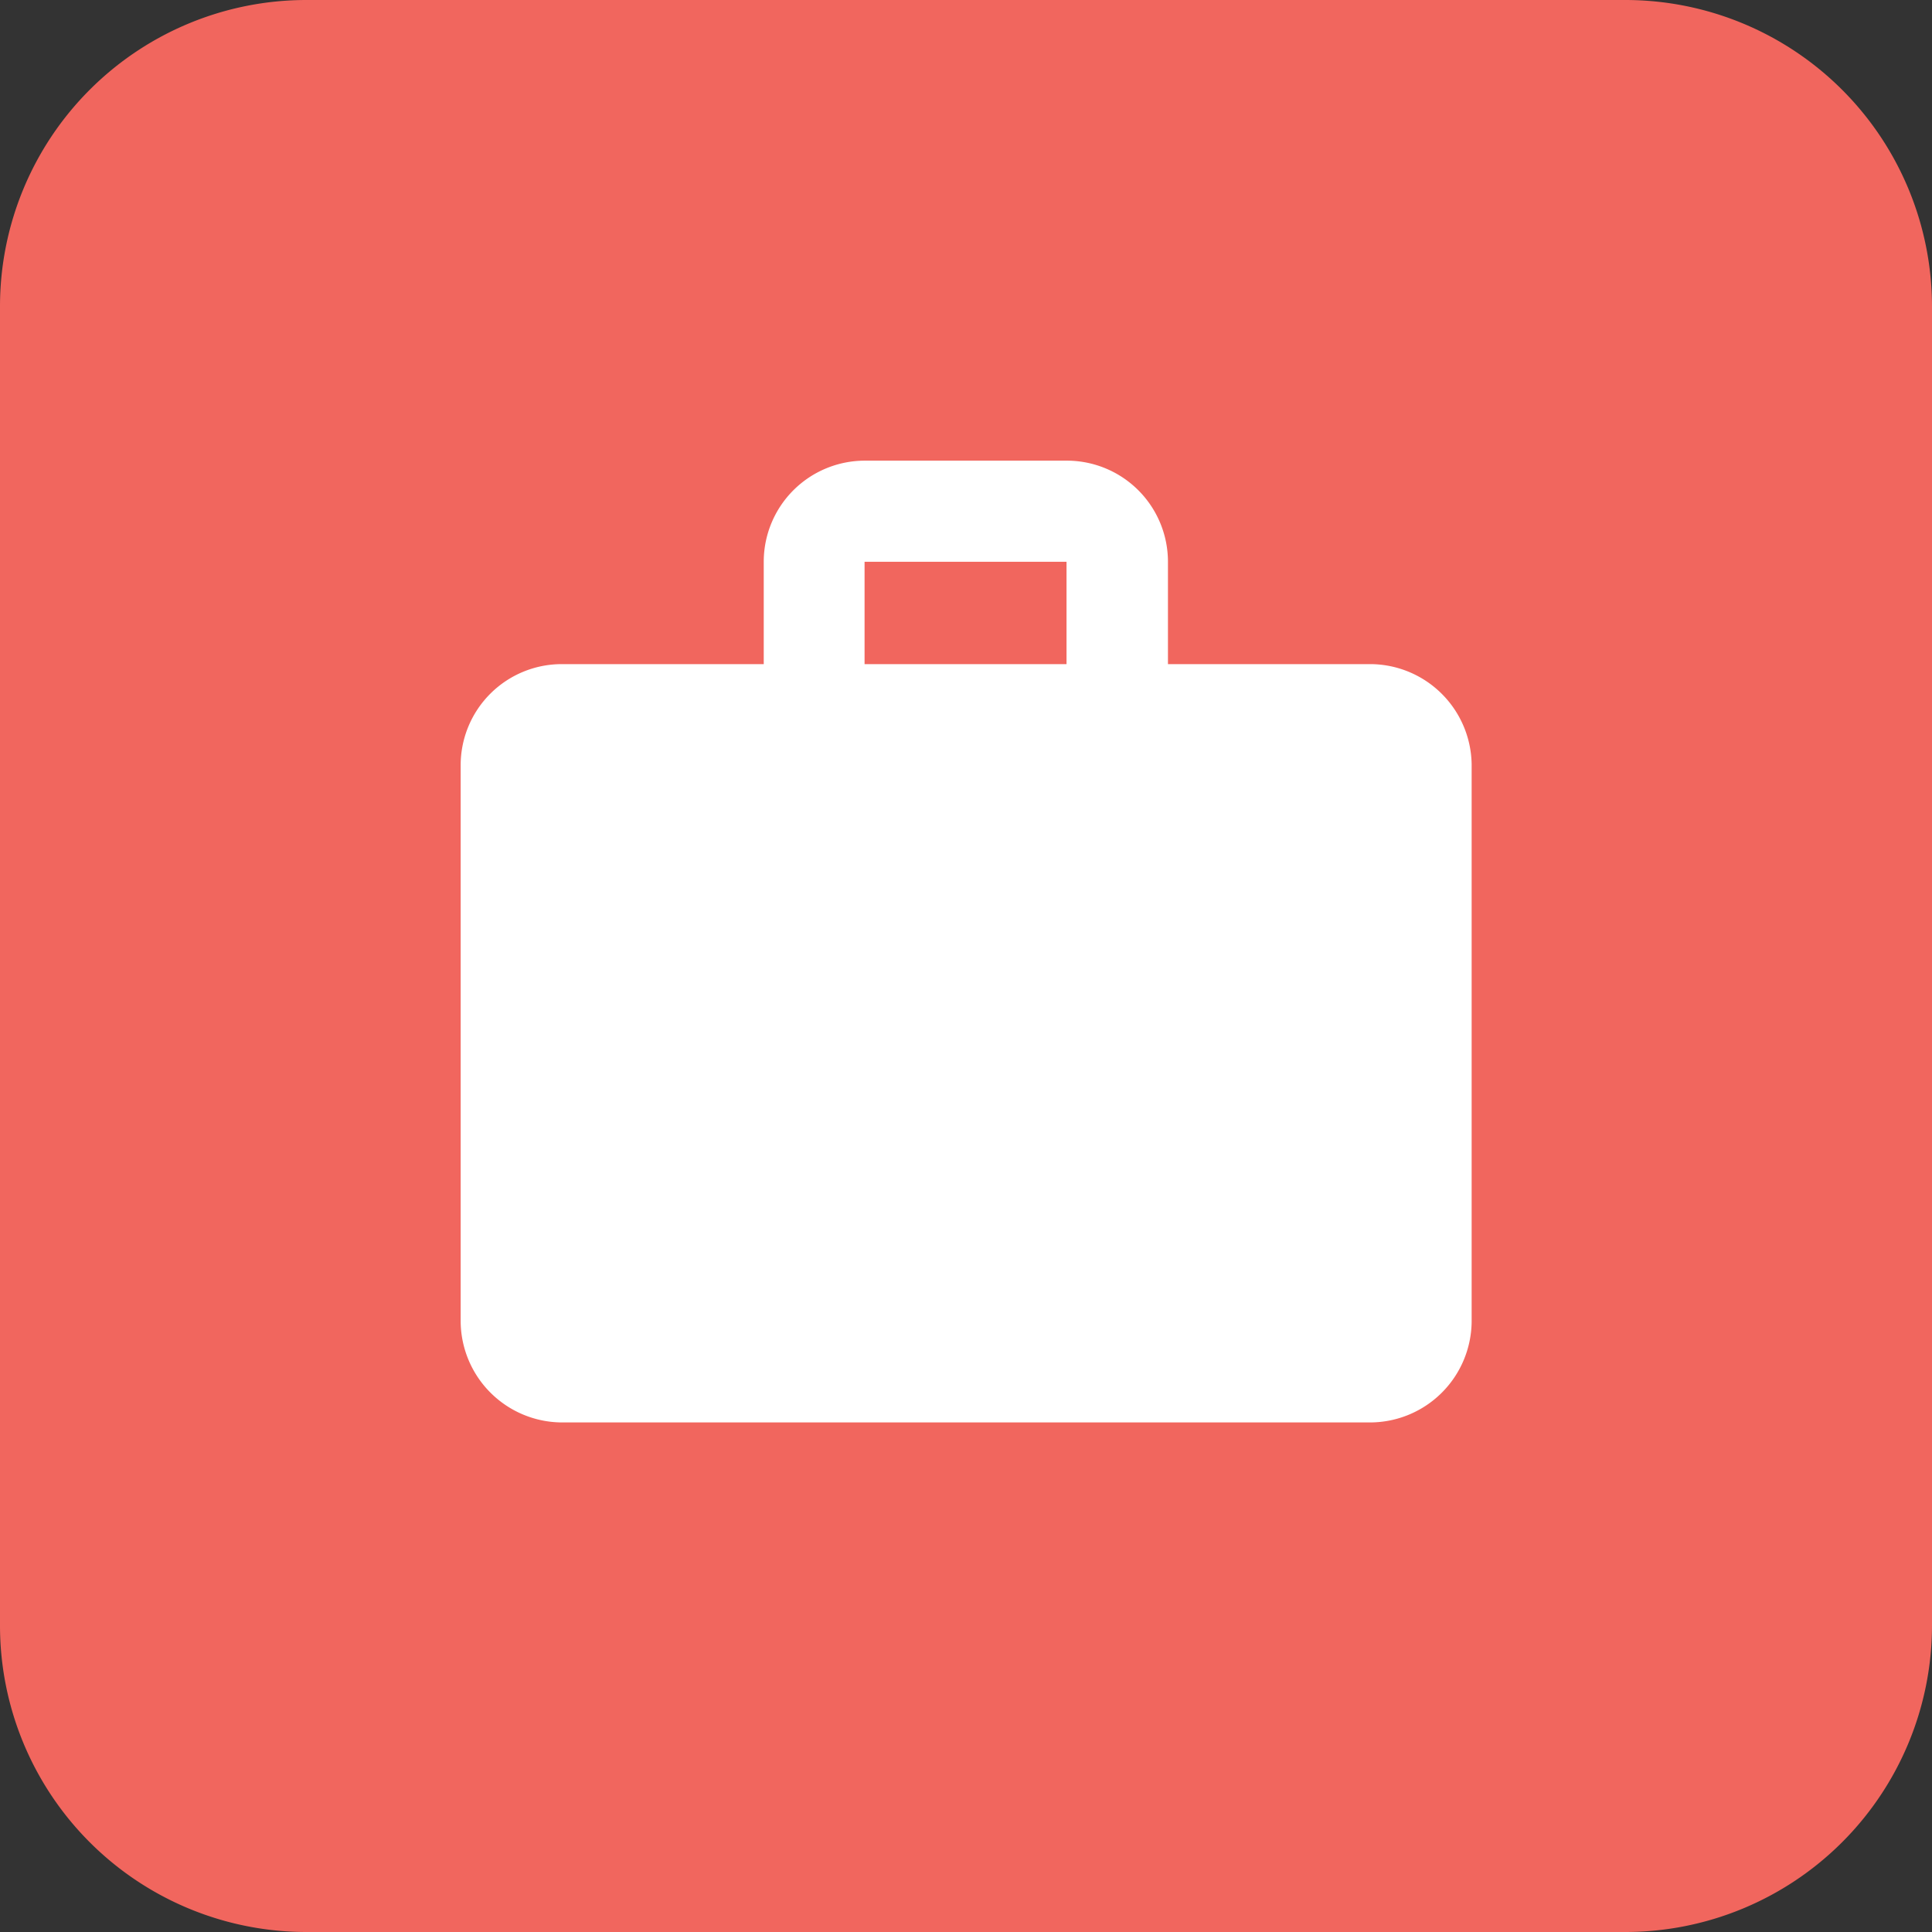
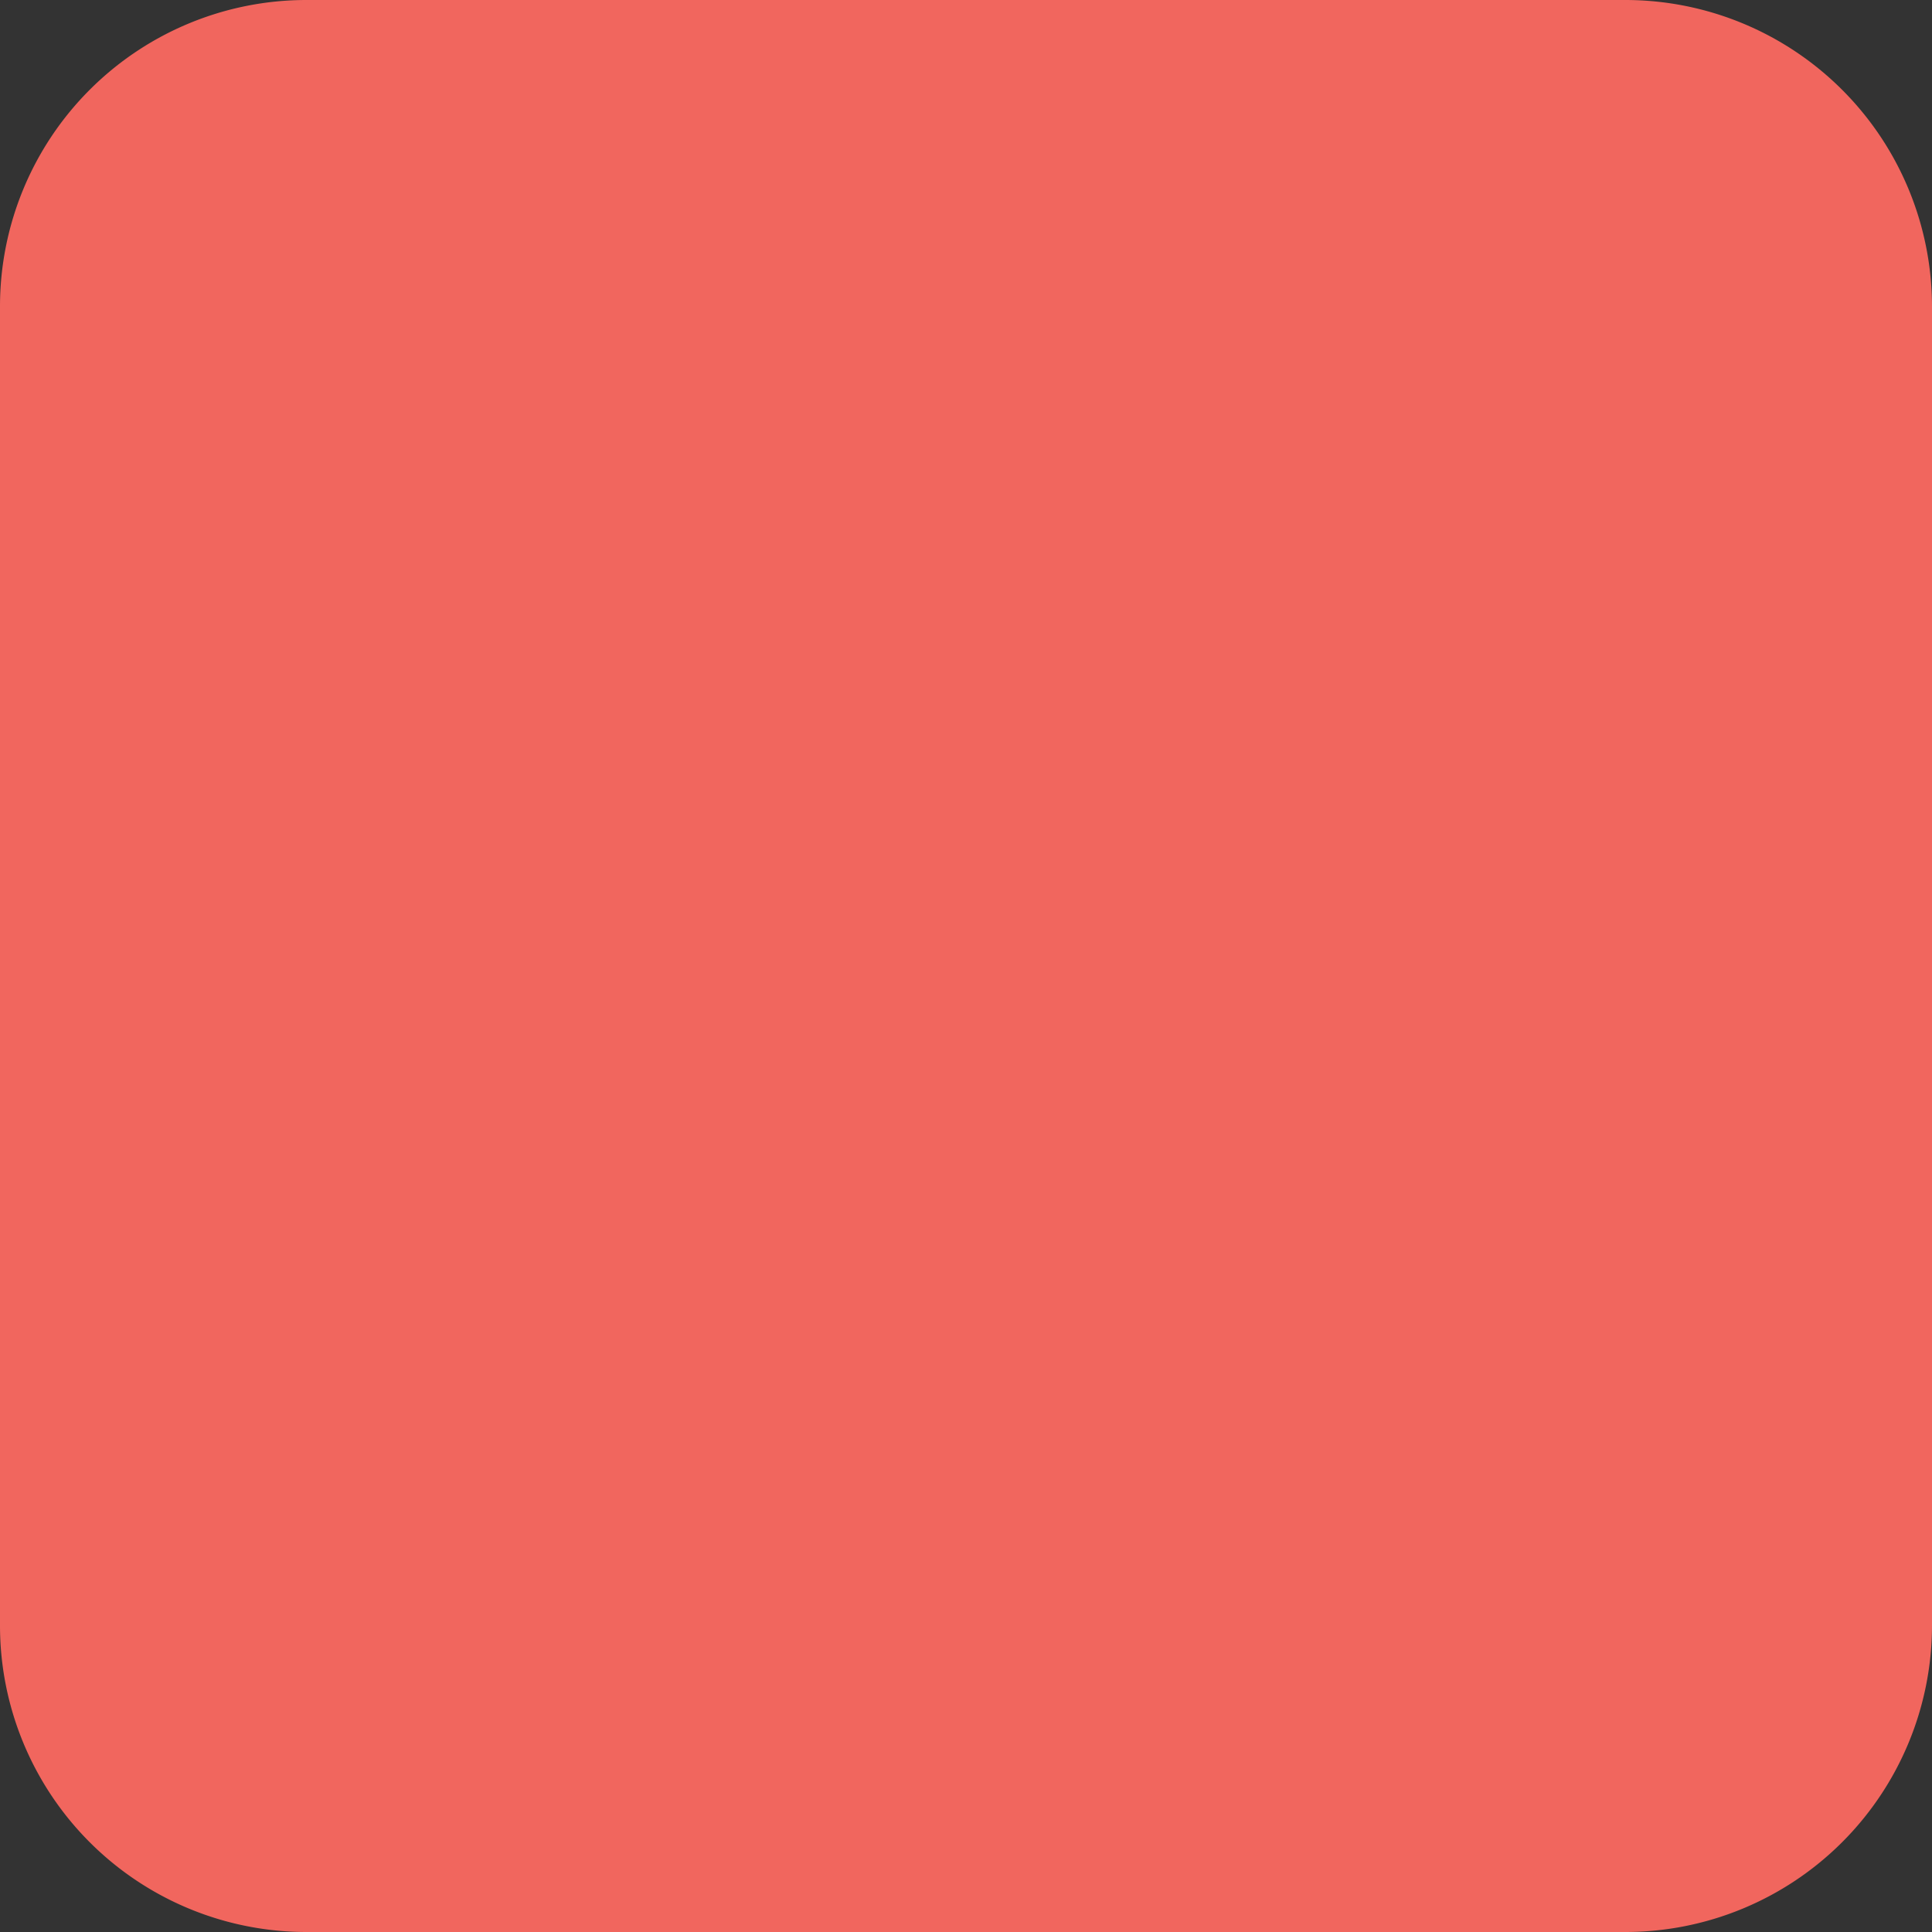
<svg xmlns="http://www.w3.org/2000/svg" id="Layer_1" data-name="Layer 1" viewBox="0 0 64 64">
  <rect x="0" y="0" width="64" height="64" fill="#333333" stroke="none" />
  <defs>
    <style>.cls-1{fill:#f1665e;}.cls-2{fill:#fff;}</style>
  </defs>
  <path class="cls-1" d="M53.84,0H10.15A10.15,10.15,0,0,0,0,10.15v43.7A10.15,10.15,0,0,0,10.15,64H53.84A10.16,10.16,0,0,0,64,53.85V10.15A10.16,10.16,0,0,0,53.84,0" transform="translate(0)" />
-   <path class="cls-2" d="M45.38,22H38.69V18.61a3.35,3.35,0,0,0-3.32-3.35H28.65a3.35,3.35,0,0,0-3.35,3.32V22H18.6a3.35,3.35,0,0,0-3.34,3.33v0l0,18.43a3.37,3.37,0,0,0,3.33,3.36H45.4a3.37,3.37,0,0,0,3.35-3.33V25.31A3.37,3.37,0,0,0,45.43,22ZM35.33,22H28.64V18.61h6.69Z" transform="translate(0)" />
</svg>